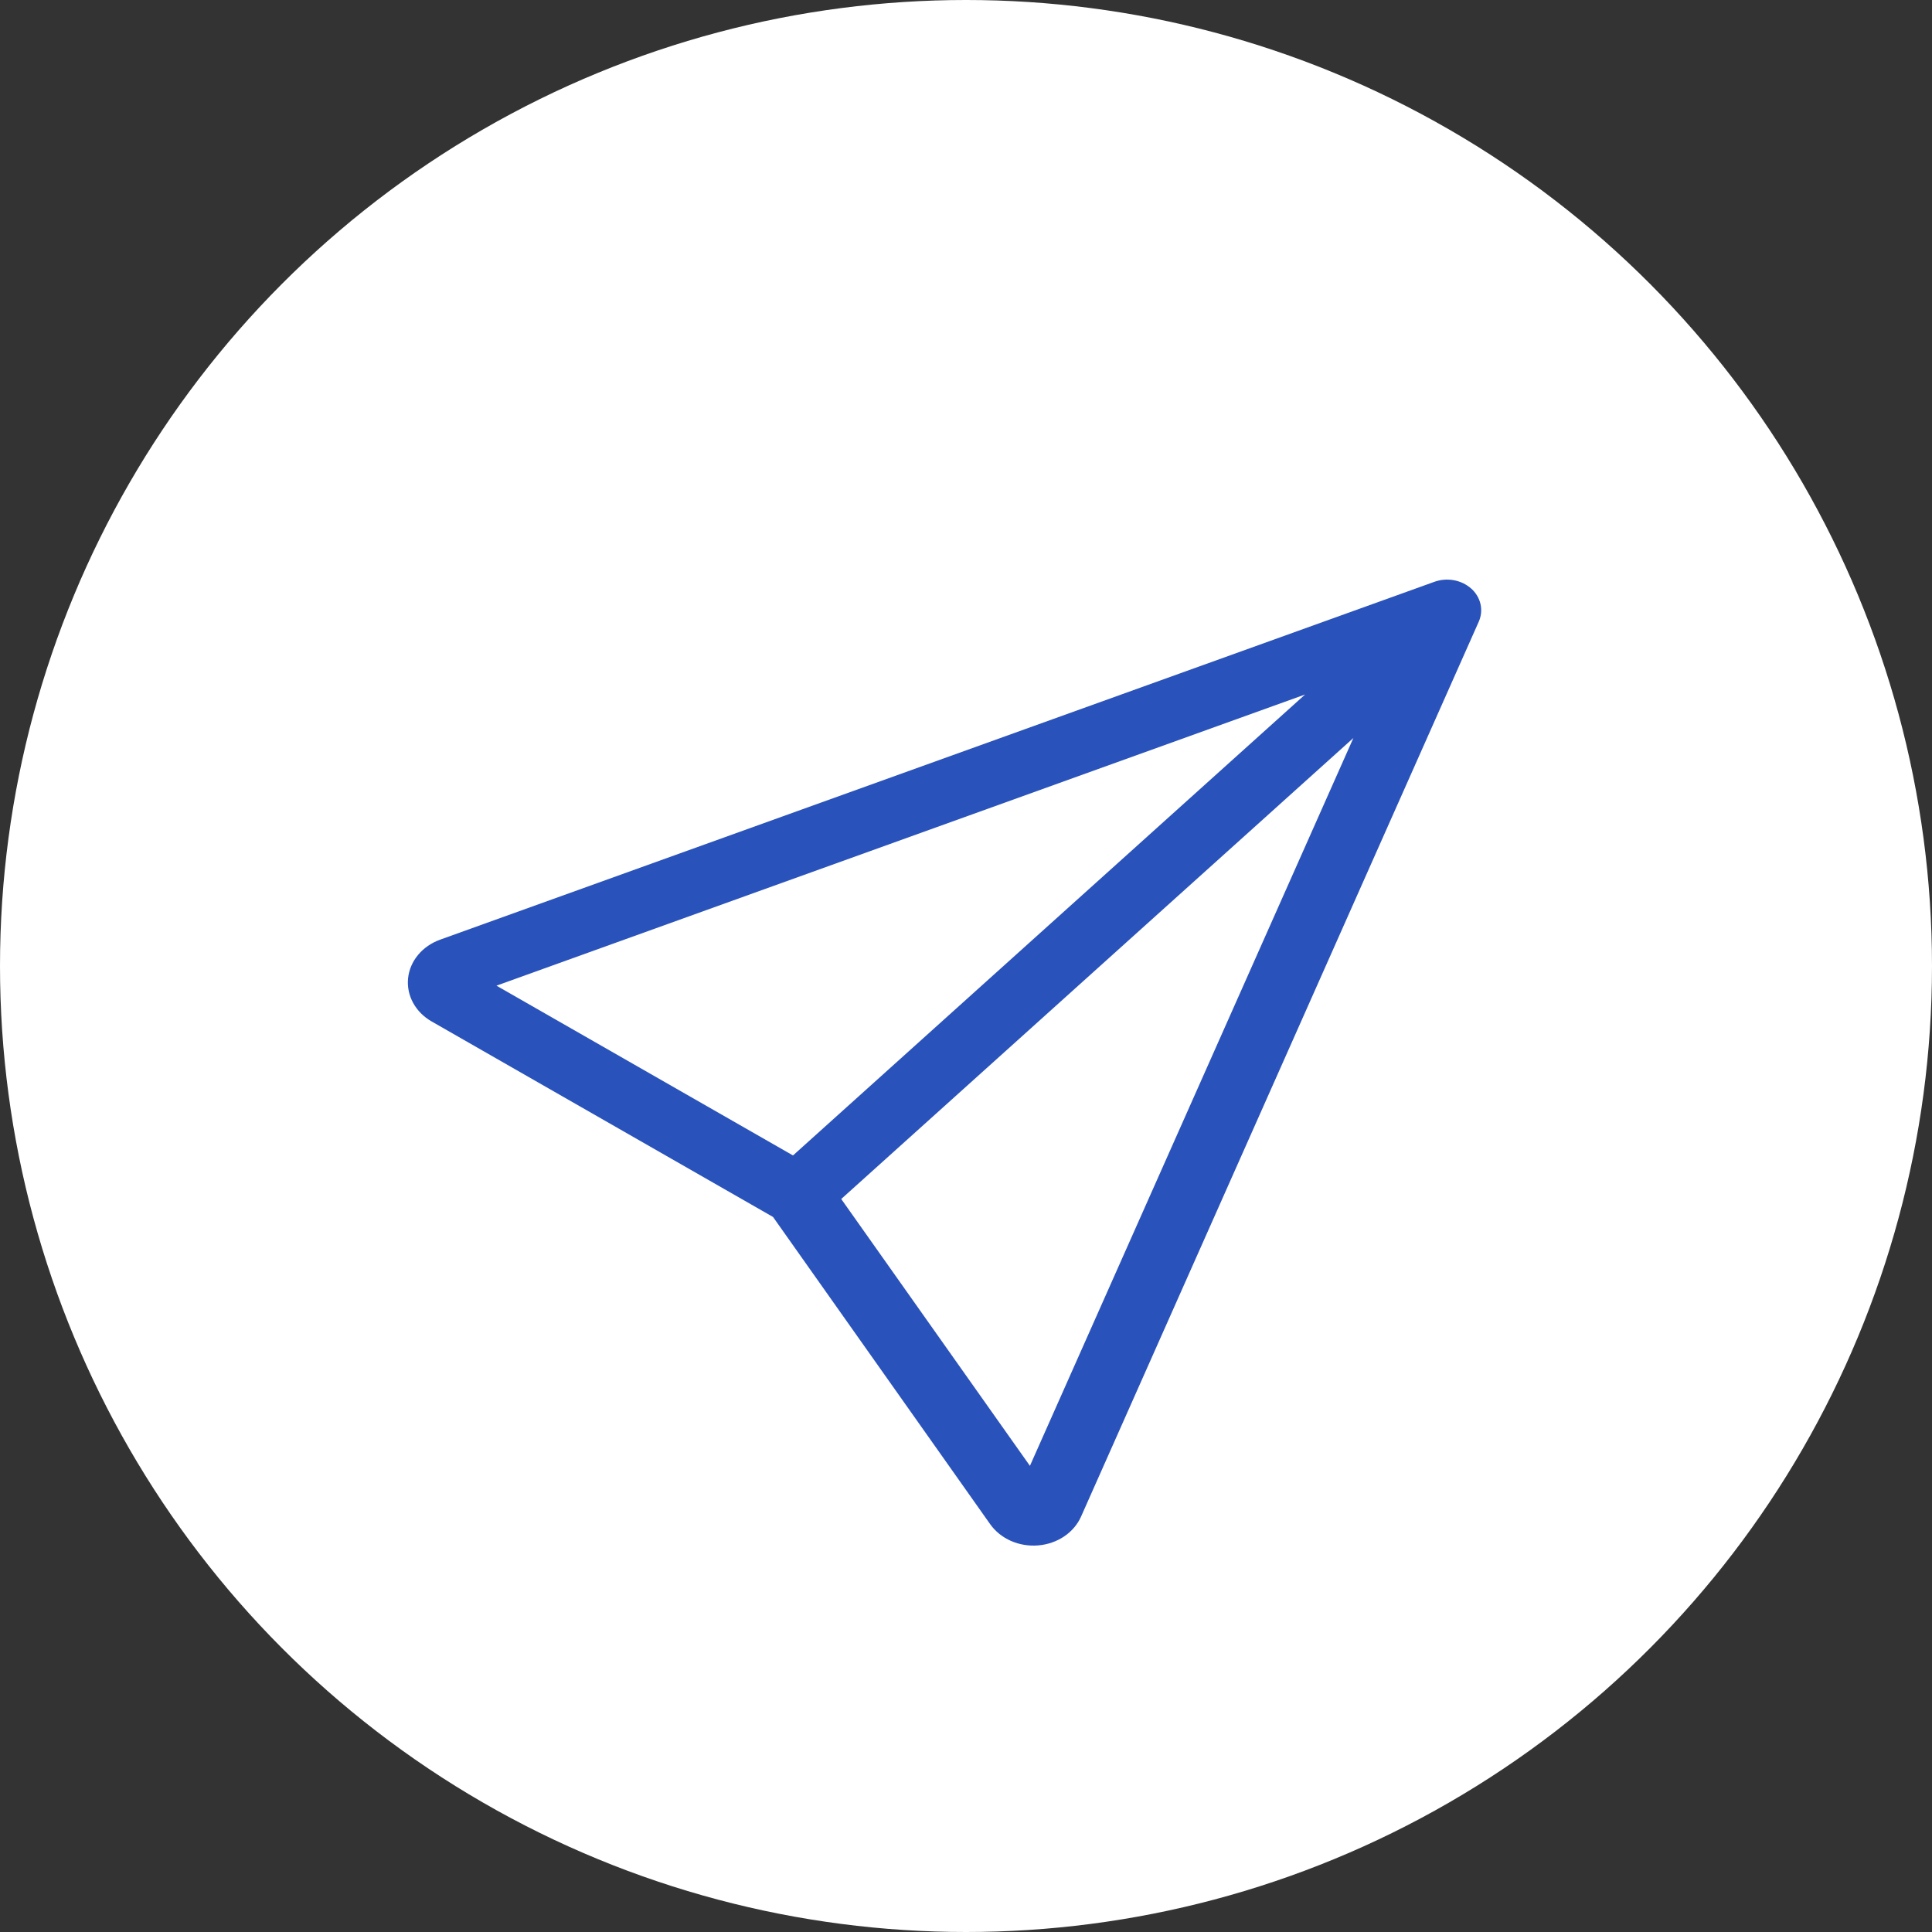
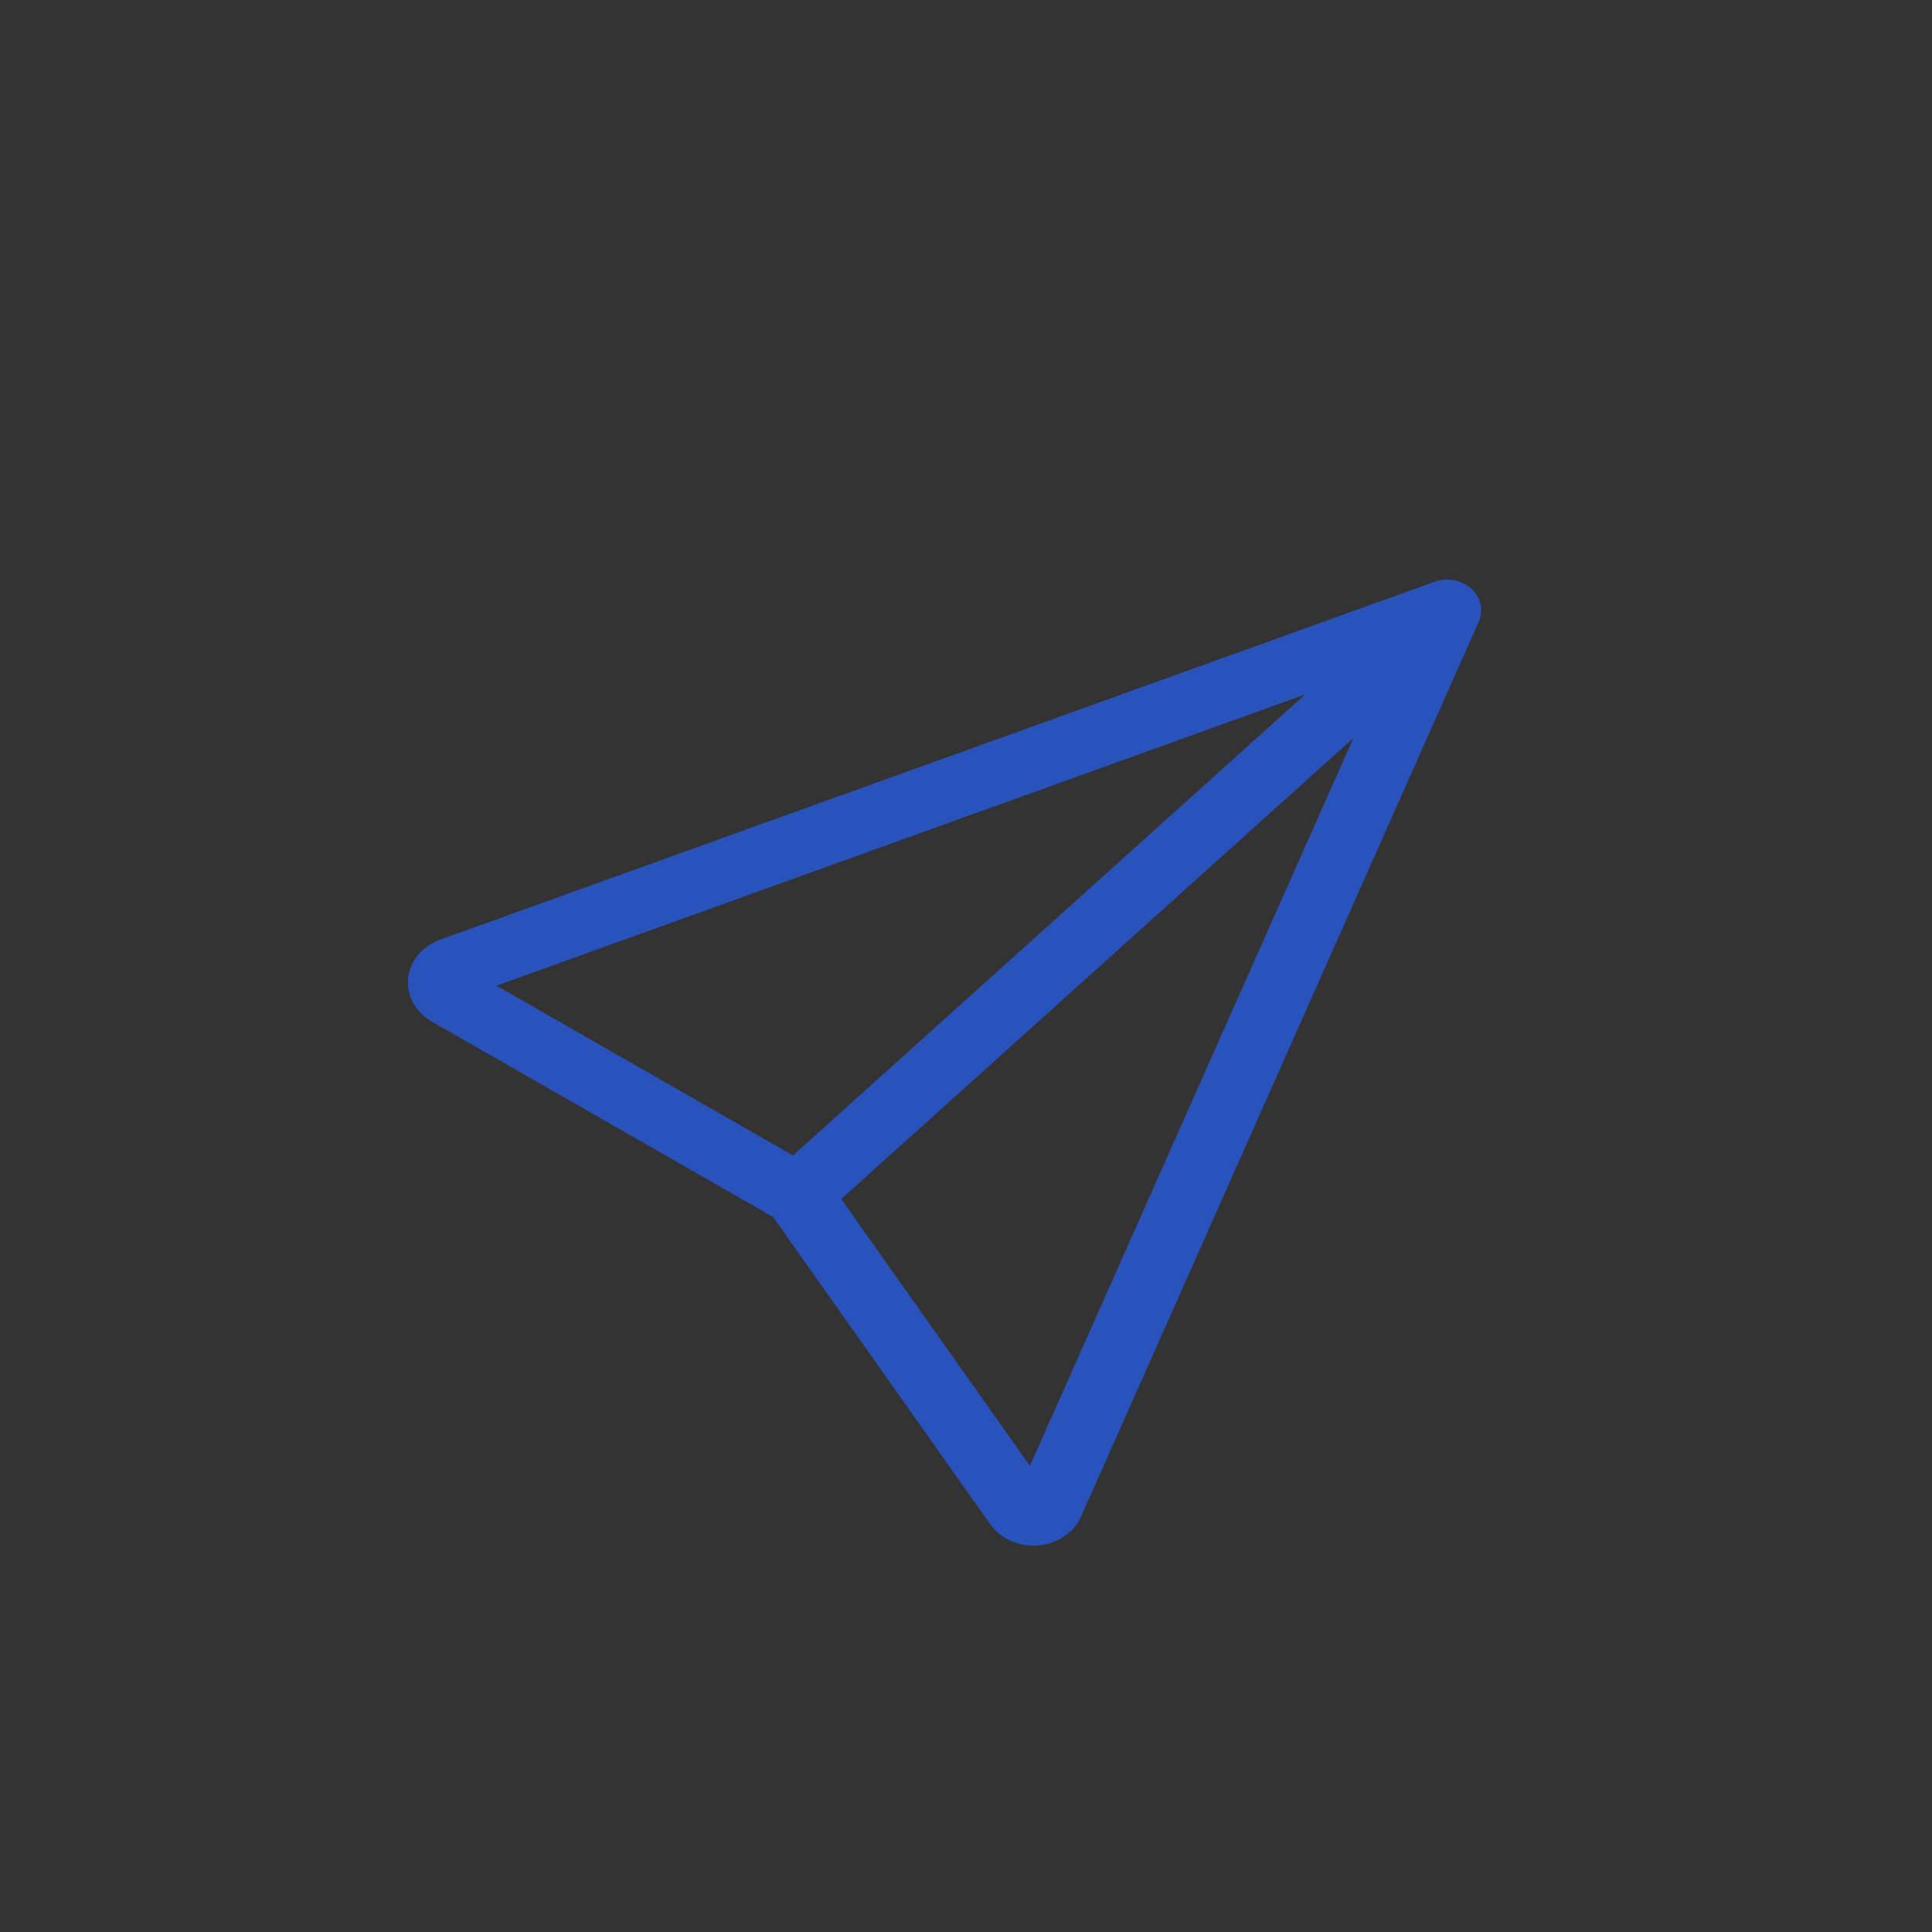
<svg xmlns="http://www.w3.org/2000/svg" width="90" height="90" viewBox="0 0 90 90" fill="none">
  <rect x="0" y="0" width="90" height="90" fill="#333333" stroke="none" />
-   <circle cx="45" cy="45" r="45" fill="white" />
  <path d="M68.535 27.416C68.755 27.615 68.906 27.867 68.968 28.142C69.03 28.418 69.001 28.703 68.885 28.963L50.359 70.65C50.196 71.017 49.923 71.336 49.572 71.573C49.22 71.809 48.802 71.954 48.364 71.991C47.927 72.027 47.487 71.955 47.092 71.781C46.698 71.607 46.364 71.338 46.128 71.005L36.011 56.691L20.109 47.584C19.737 47.372 19.438 47.072 19.244 46.716C19.05 46.361 18.97 45.964 19.01 45.57C19.051 45.175 19.212 44.799 19.476 44.482C19.739 44.165 20.095 43.92 20.503 43.773L66.816 27.104C67.105 26.999 67.422 26.973 67.728 27.029C68.033 27.085 68.314 27.221 68.535 27.419V27.416ZM39.188 55.854L47.978 68.285L63.046 34.379L39.188 55.854ZM60.795 32.353L23.127 45.916L36.941 53.825L60.795 32.353Z" fill="#2952BB" />
</svg>